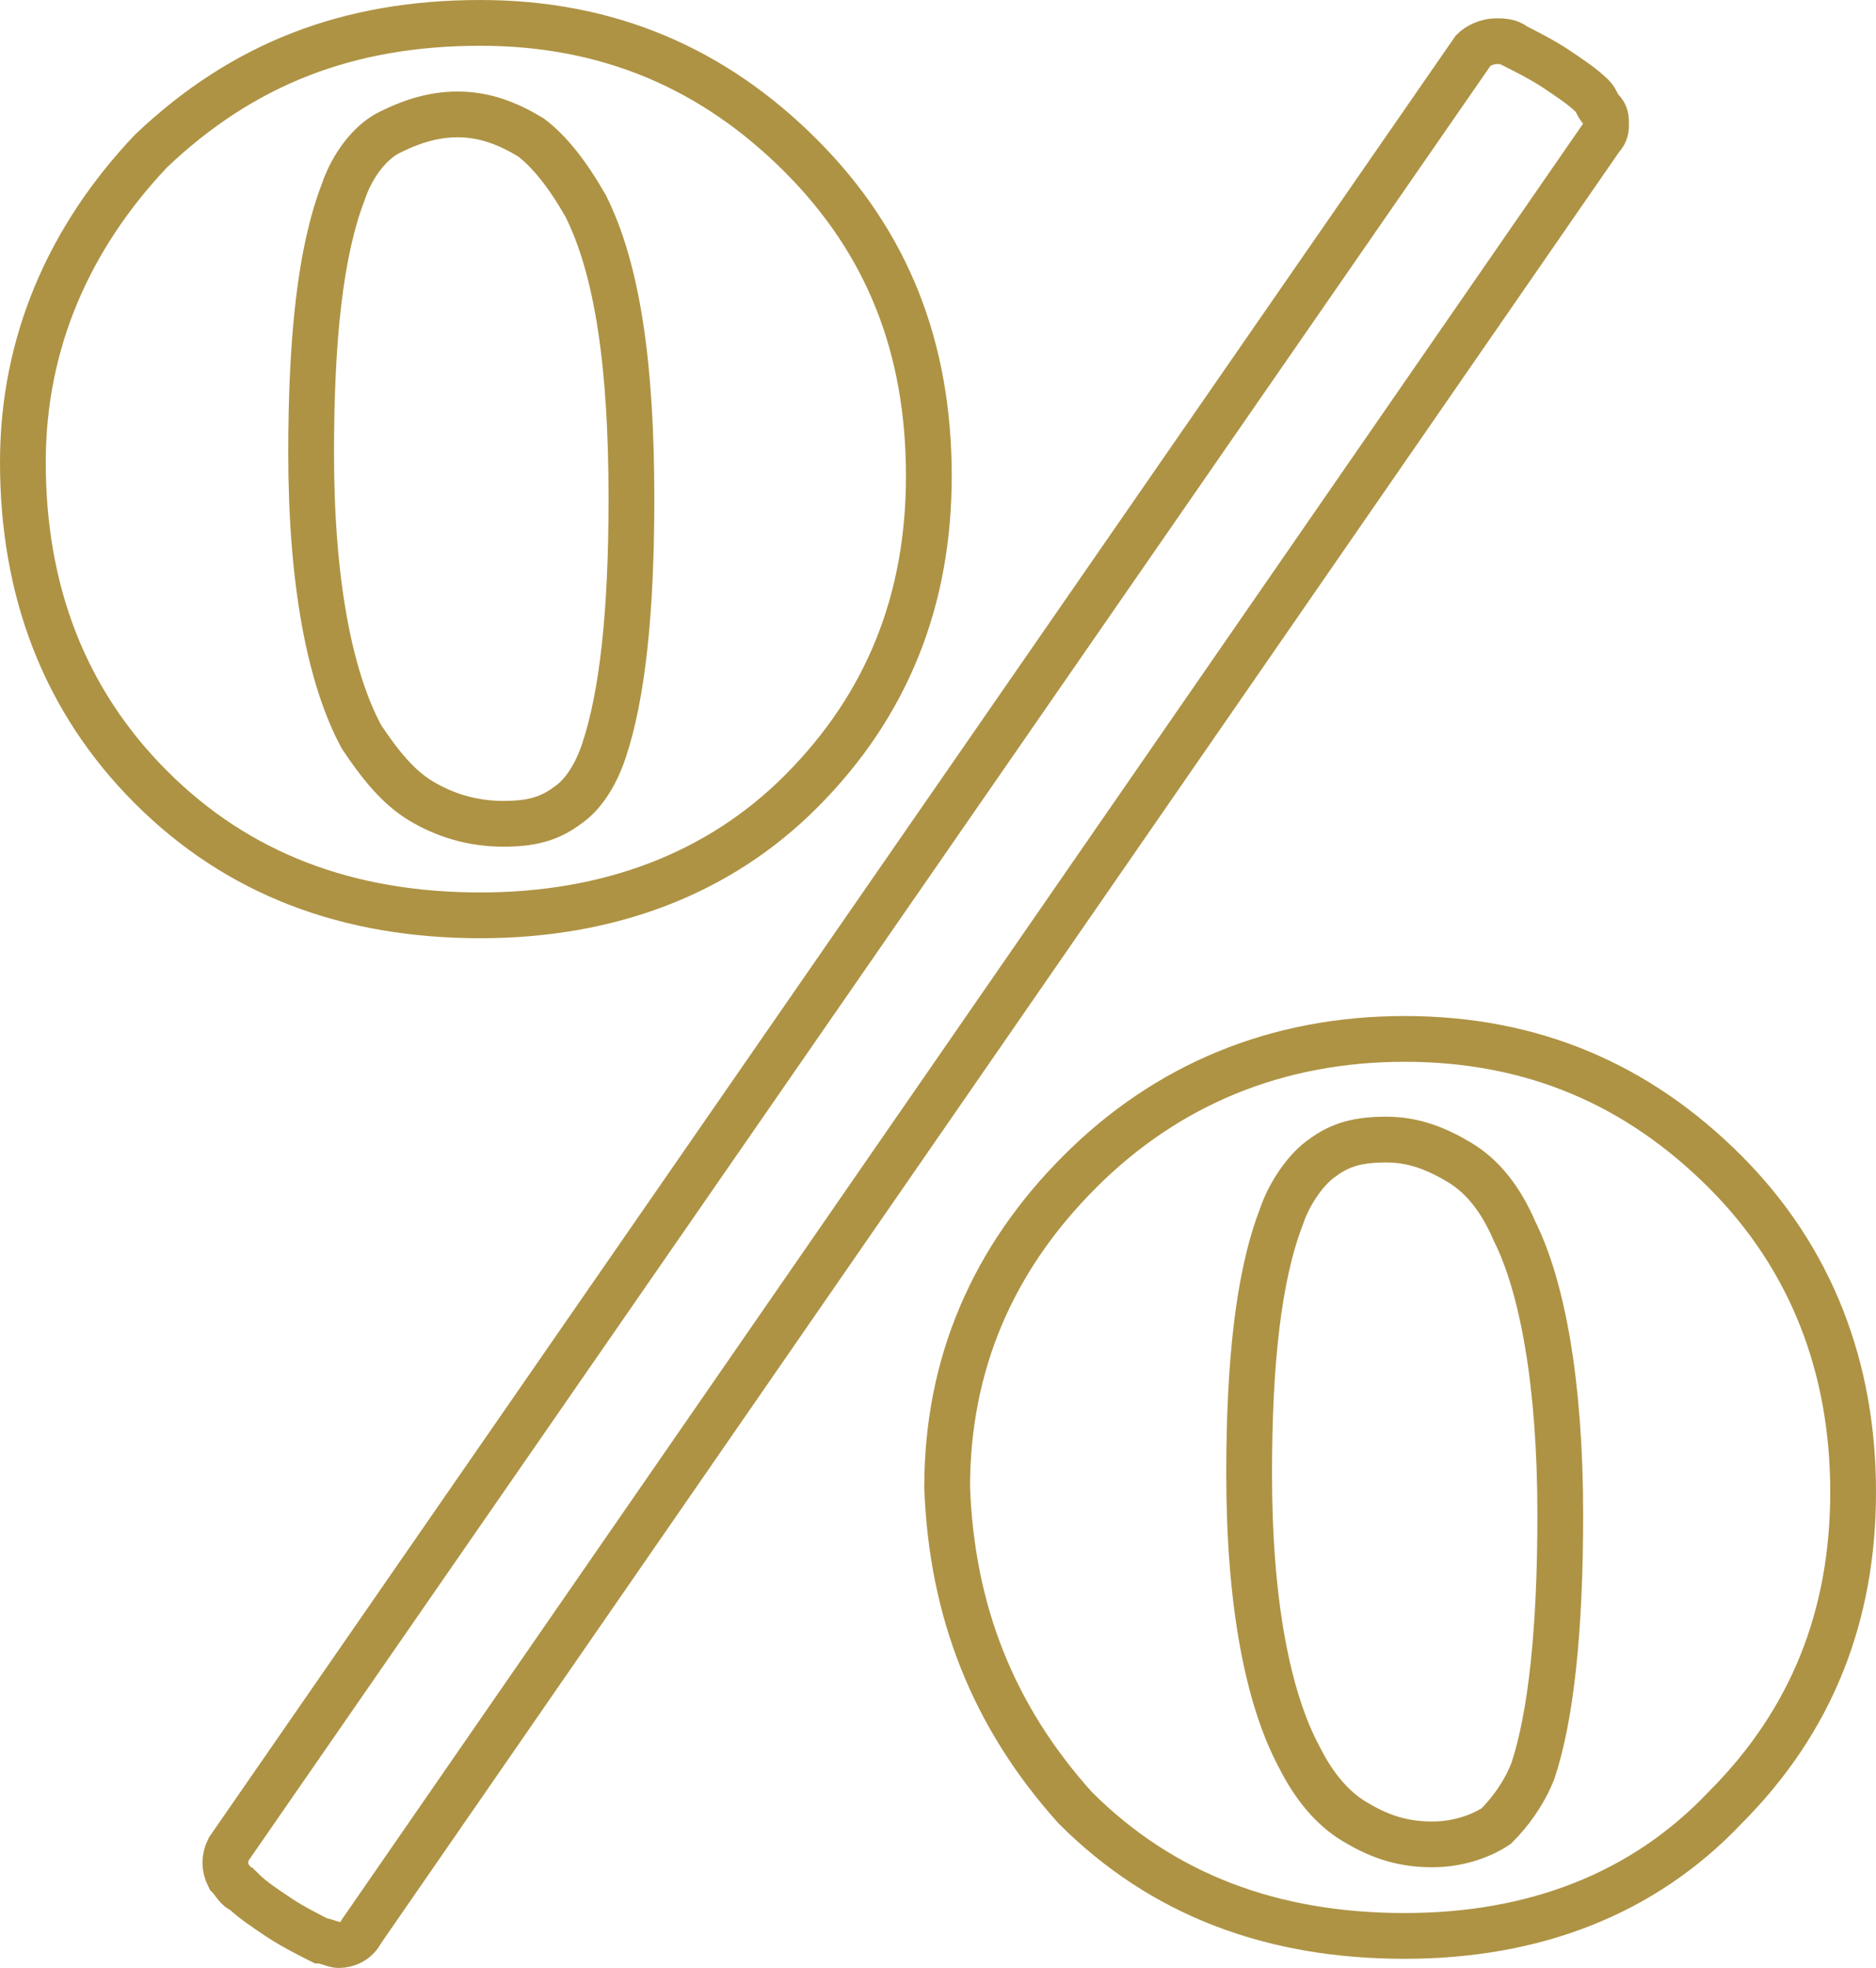
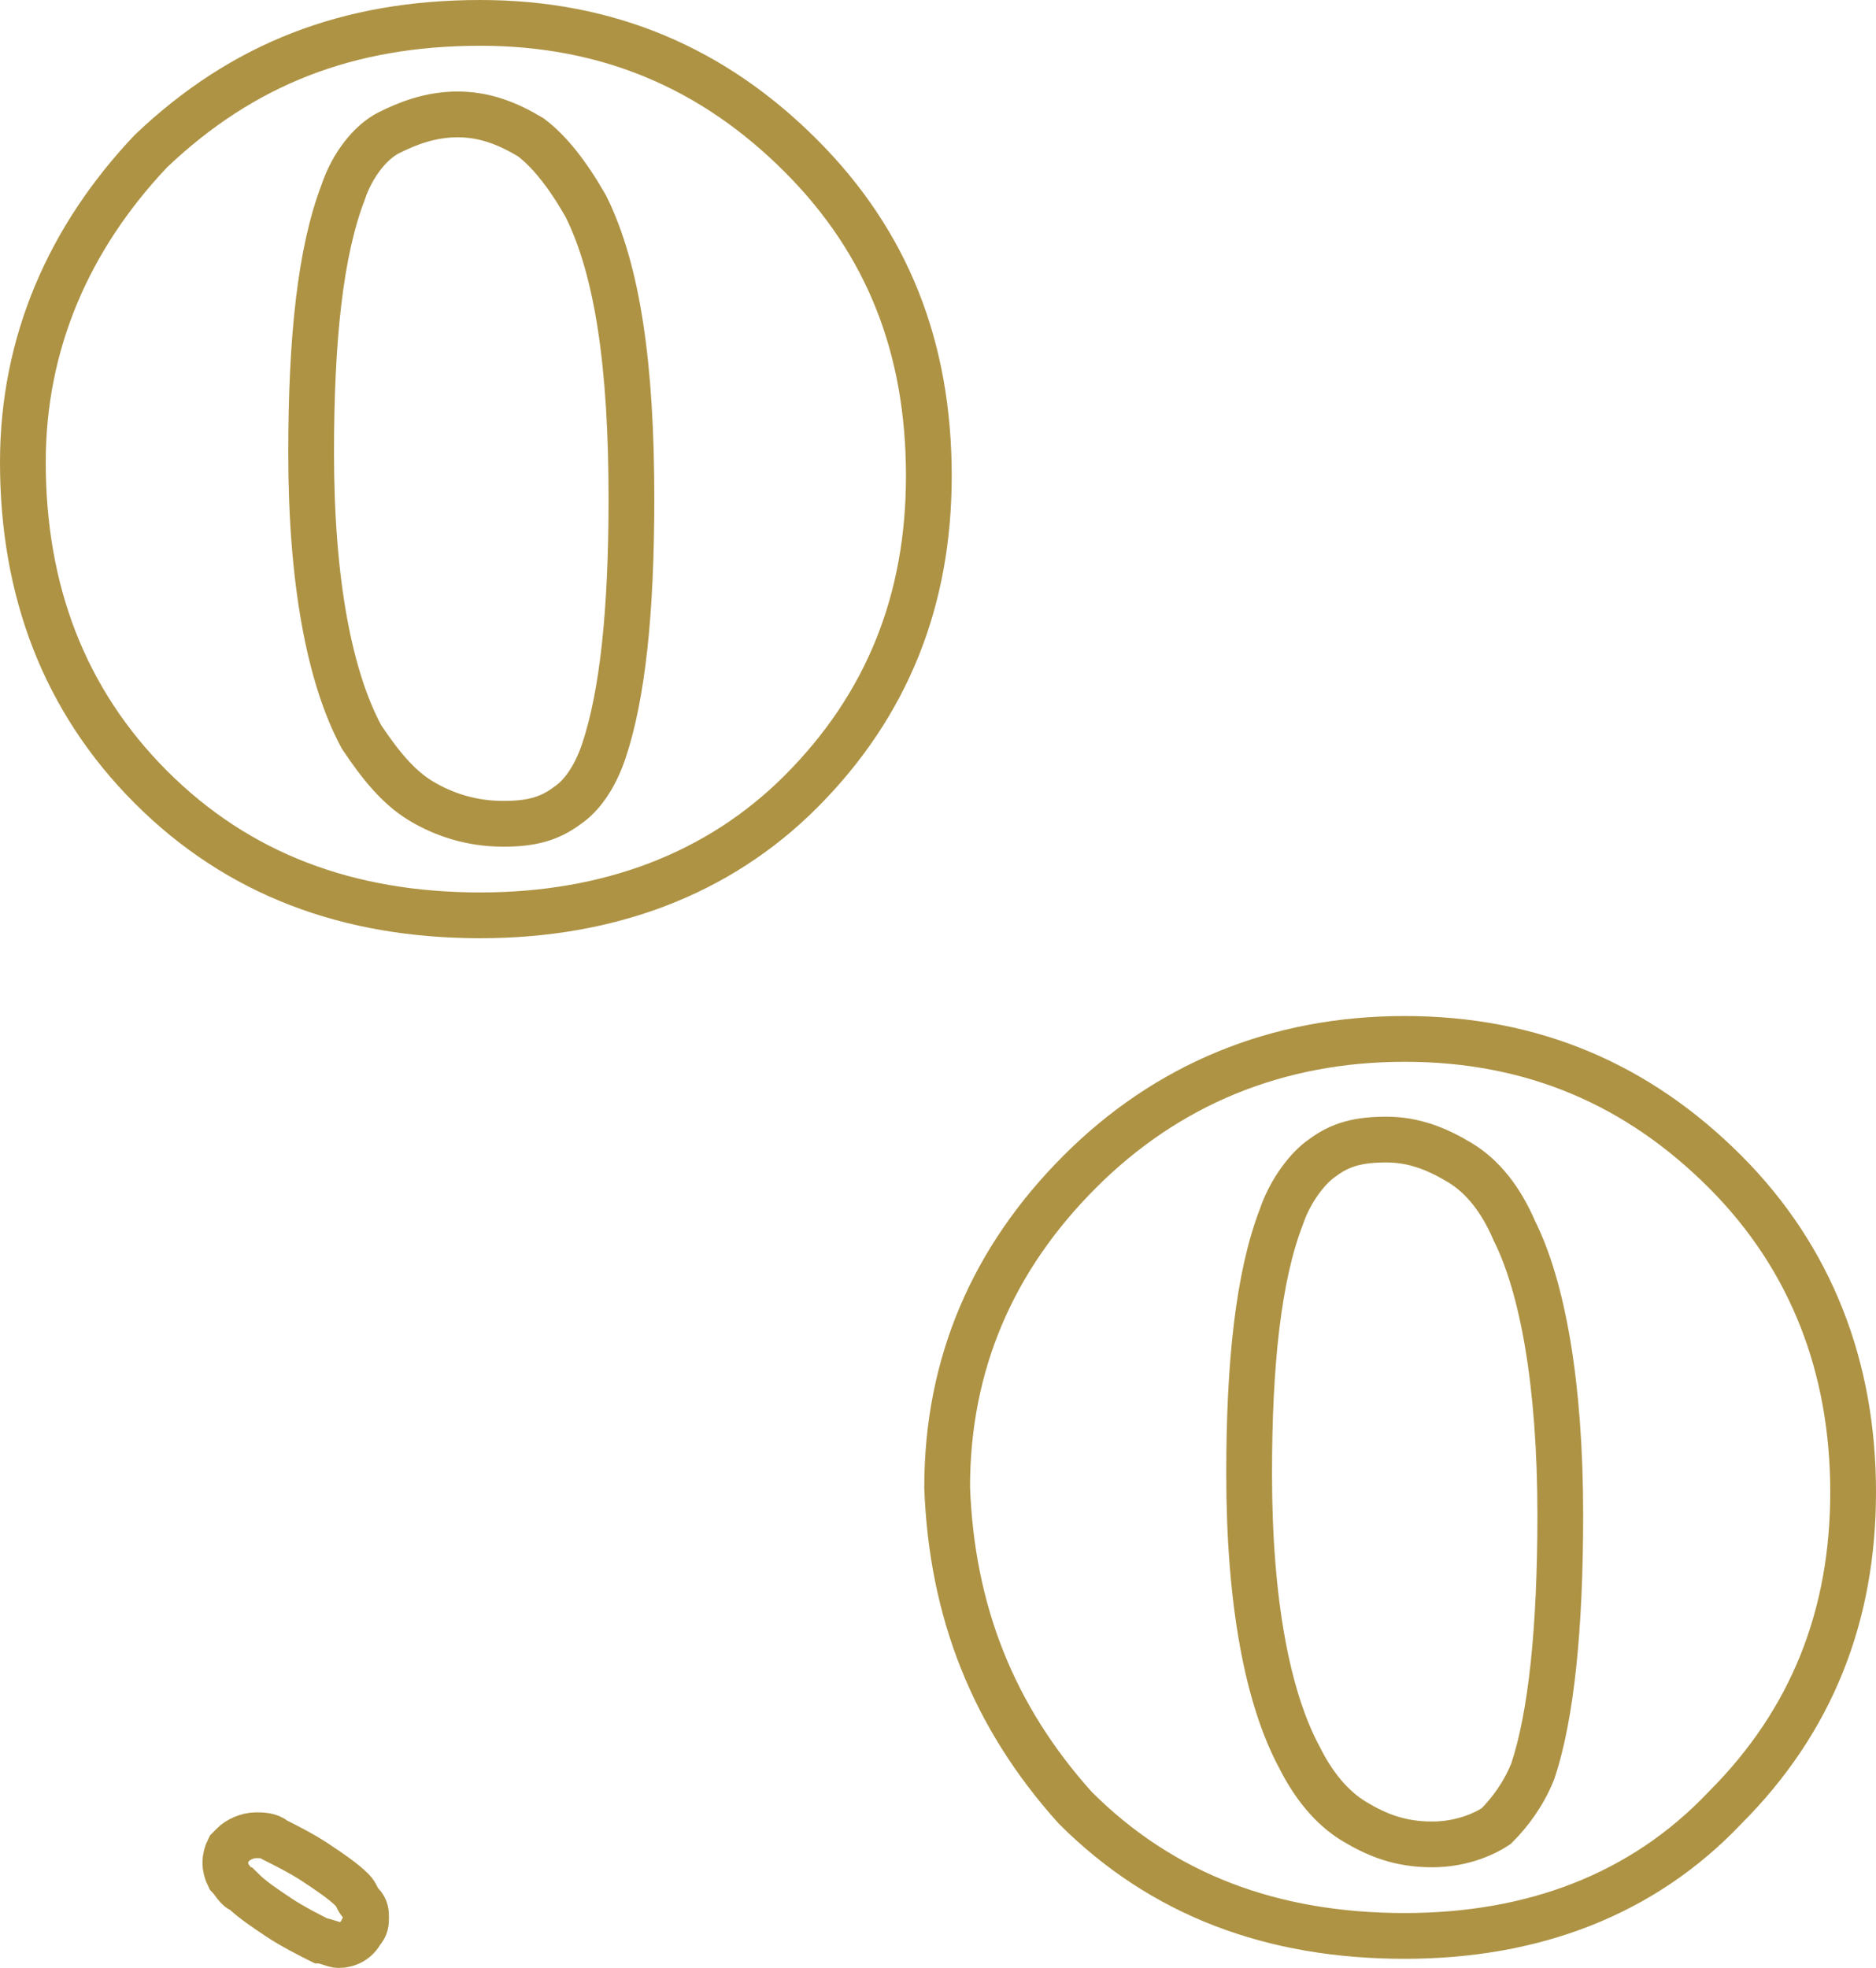
<svg xmlns="http://www.w3.org/2000/svg" viewBox="0 0 41 43" style="enable-background:new 0 0 41 43" xml:space="preserve">
-   <path d="M3.3 17.2c1.9 1.9 4.3 2.8 7.2 2.8 2.8 0 5.2-.9 7-2.7 1.9-1.9 2.8-4.2 2.8-6.9 0-2.8-.9-5.1-2.8-7-1.9-1.9-4.2-2.9-7-2.9-2.9 0-5.2.9-7.2 2.8C1.5 5.2.5 7.5.5 10.1c0 2.8.9 5.2 2.8 7.1zM5 40.4c-.1.2-.1.4 0 .6.1.1.2.3.3.3.2.2.5.4.8.6.3.2.7.4.9.5.1 0 .3.1.4.1.2 0 .4-.1.5-.3L35 3c.1-.1.1-.2.1-.3 0-.1 0-.2-.1-.3-.1-.1-.1-.2-.2-.3-.2-.2-.5-.4-.8-.6-.3-.2-.7-.4-.9-.5-.1-.1-.3-.1-.4-.1-.2 0-.4.1-.5.2L5 40.4zm7.8-35.9c.7 1.4 1 3.5 1 6.4 0 2.5-.2 4.3-.6 5.5-.2.6-.5 1-.8 1.2-.4.3-.8.4-1.4.4-.7 0-1.3-.2-1.8-.5s-.9-.8-1.3-1.4c-.7-1.3-1.1-3.4-1.1-6.2 0-2.5.2-4.4.7-5.7.2-.6.6-1.1 1-1.3.4-.2.9-.4 1.5-.4s1.1.2 1.6.5c.4.3.8.8 1.2 1.5zm10.7 35c1.9 1.9 4.3 2.8 7.2 2.8 2.8 0 5.2-.9 7-2.8 1.9-1.9 2.8-4.2 2.8-6.9s-.9-5.1-2.8-7c-1.9-1.9-4.2-2.9-7-2.9s-5.2 1-7.1 2.9c-1.9 1.9-2.9 4.2-2.9 6.9.1 2.7 1 5 2.8 7zm10.6-6.4c0 2.5-.2 4.4-.6 5.6-.2.5-.5.9-.8 1.2-.3.2-.8.4-1.4.4-.7 0-1.2-.2-1.7-.5s-.9-.8-1.2-1.4c-.7-1.3-1.1-3.4-1.1-6.2 0-2.4.2-4.3.7-5.6.2-.6.6-1.1.9-1.3.4-.3.8-.4 1.4-.4.6 0 1.1.2 1.6.5s.9.8 1.2 1.5c.6 1.2 1 3.3 1 6.2z" style="fill:none;stroke:#ae9344" />
+   <path d="M3.3 17.2c1.9 1.9 4.3 2.8 7.2 2.8 2.8 0 5.2-.9 7-2.7 1.9-1.9 2.8-4.2 2.8-6.9 0-2.8-.9-5.1-2.8-7-1.9-1.9-4.2-2.9-7-2.9-2.9 0-5.2.9-7.2 2.8C1.5 5.2.5 7.5.5 10.1c0 2.8.9 5.2 2.8 7.1zM5 40.4c-.1.2-.1.4 0 .6.1.1.2.3.3.3.2.2.5.4.8.6.3.2.7.4.9.5.1 0 .3.1.4.1.2 0 .4-.1.5-.3c.1-.1.1-.2.1-.3 0-.1 0-.2-.1-.3-.1-.1-.1-.2-.2-.3-.2-.2-.5-.4-.8-.6-.3-.2-.7-.4-.9-.5-.1-.1-.3-.1-.4-.1-.2 0-.4.1-.5.2L5 40.4zm7.8-35.9c.7 1.4 1 3.5 1 6.4 0 2.5-.2 4.3-.6 5.5-.2.6-.5 1-.8 1.2-.4.3-.8.4-1.4.4-.7 0-1.3-.2-1.8-.5s-.9-.8-1.3-1.4c-.7-1.3-1.1-3.4-1.1-6.2 0-2.5.2-4.4.7-5.7.2-.6.6-1.1 1-1.3.4-.2.9-.4 1.5-.4s1.1.2 1.6.5c.4.3.8.8 1.2 1.5zm10.7 35c1.9 1.9 4.3 2.8 7.2 2.8 2.8 0 5.2-.9 7-2.8 1.9-1.9 2.8-4.2 2.8-6.9s-.9-5.1-2.8-7c-1.9-1.9-4.2-2.9-7-2.9s-5.2 1-7.1 2.9c-1.9 1.9-2.9 4.2-2.9 6.9.1 2.7 1 5 2.8 7zm10.6-6.4c0 2.5-.2 4.4-.6 5.6-.2.5-.5.9-.8 1.2-.3.2-.8.4-1.4.4-.7 0-1.2-.2-1.7-.5s-.9-.8-1.2-1.4c-.7-1.3-1.1-3.4-1.1-6.2 0-2.4.2-4.3.7-5.6.2-.6.6-1.1.9-1.3.4-.3.8-.4 1.4-.4.6 0 1.1.2 1.6.5s.9.8 1.2 1.5c.6 1.2 1 3.3 1 6.2z" style="fill:none;stroke:#ae9344" />
</svg>